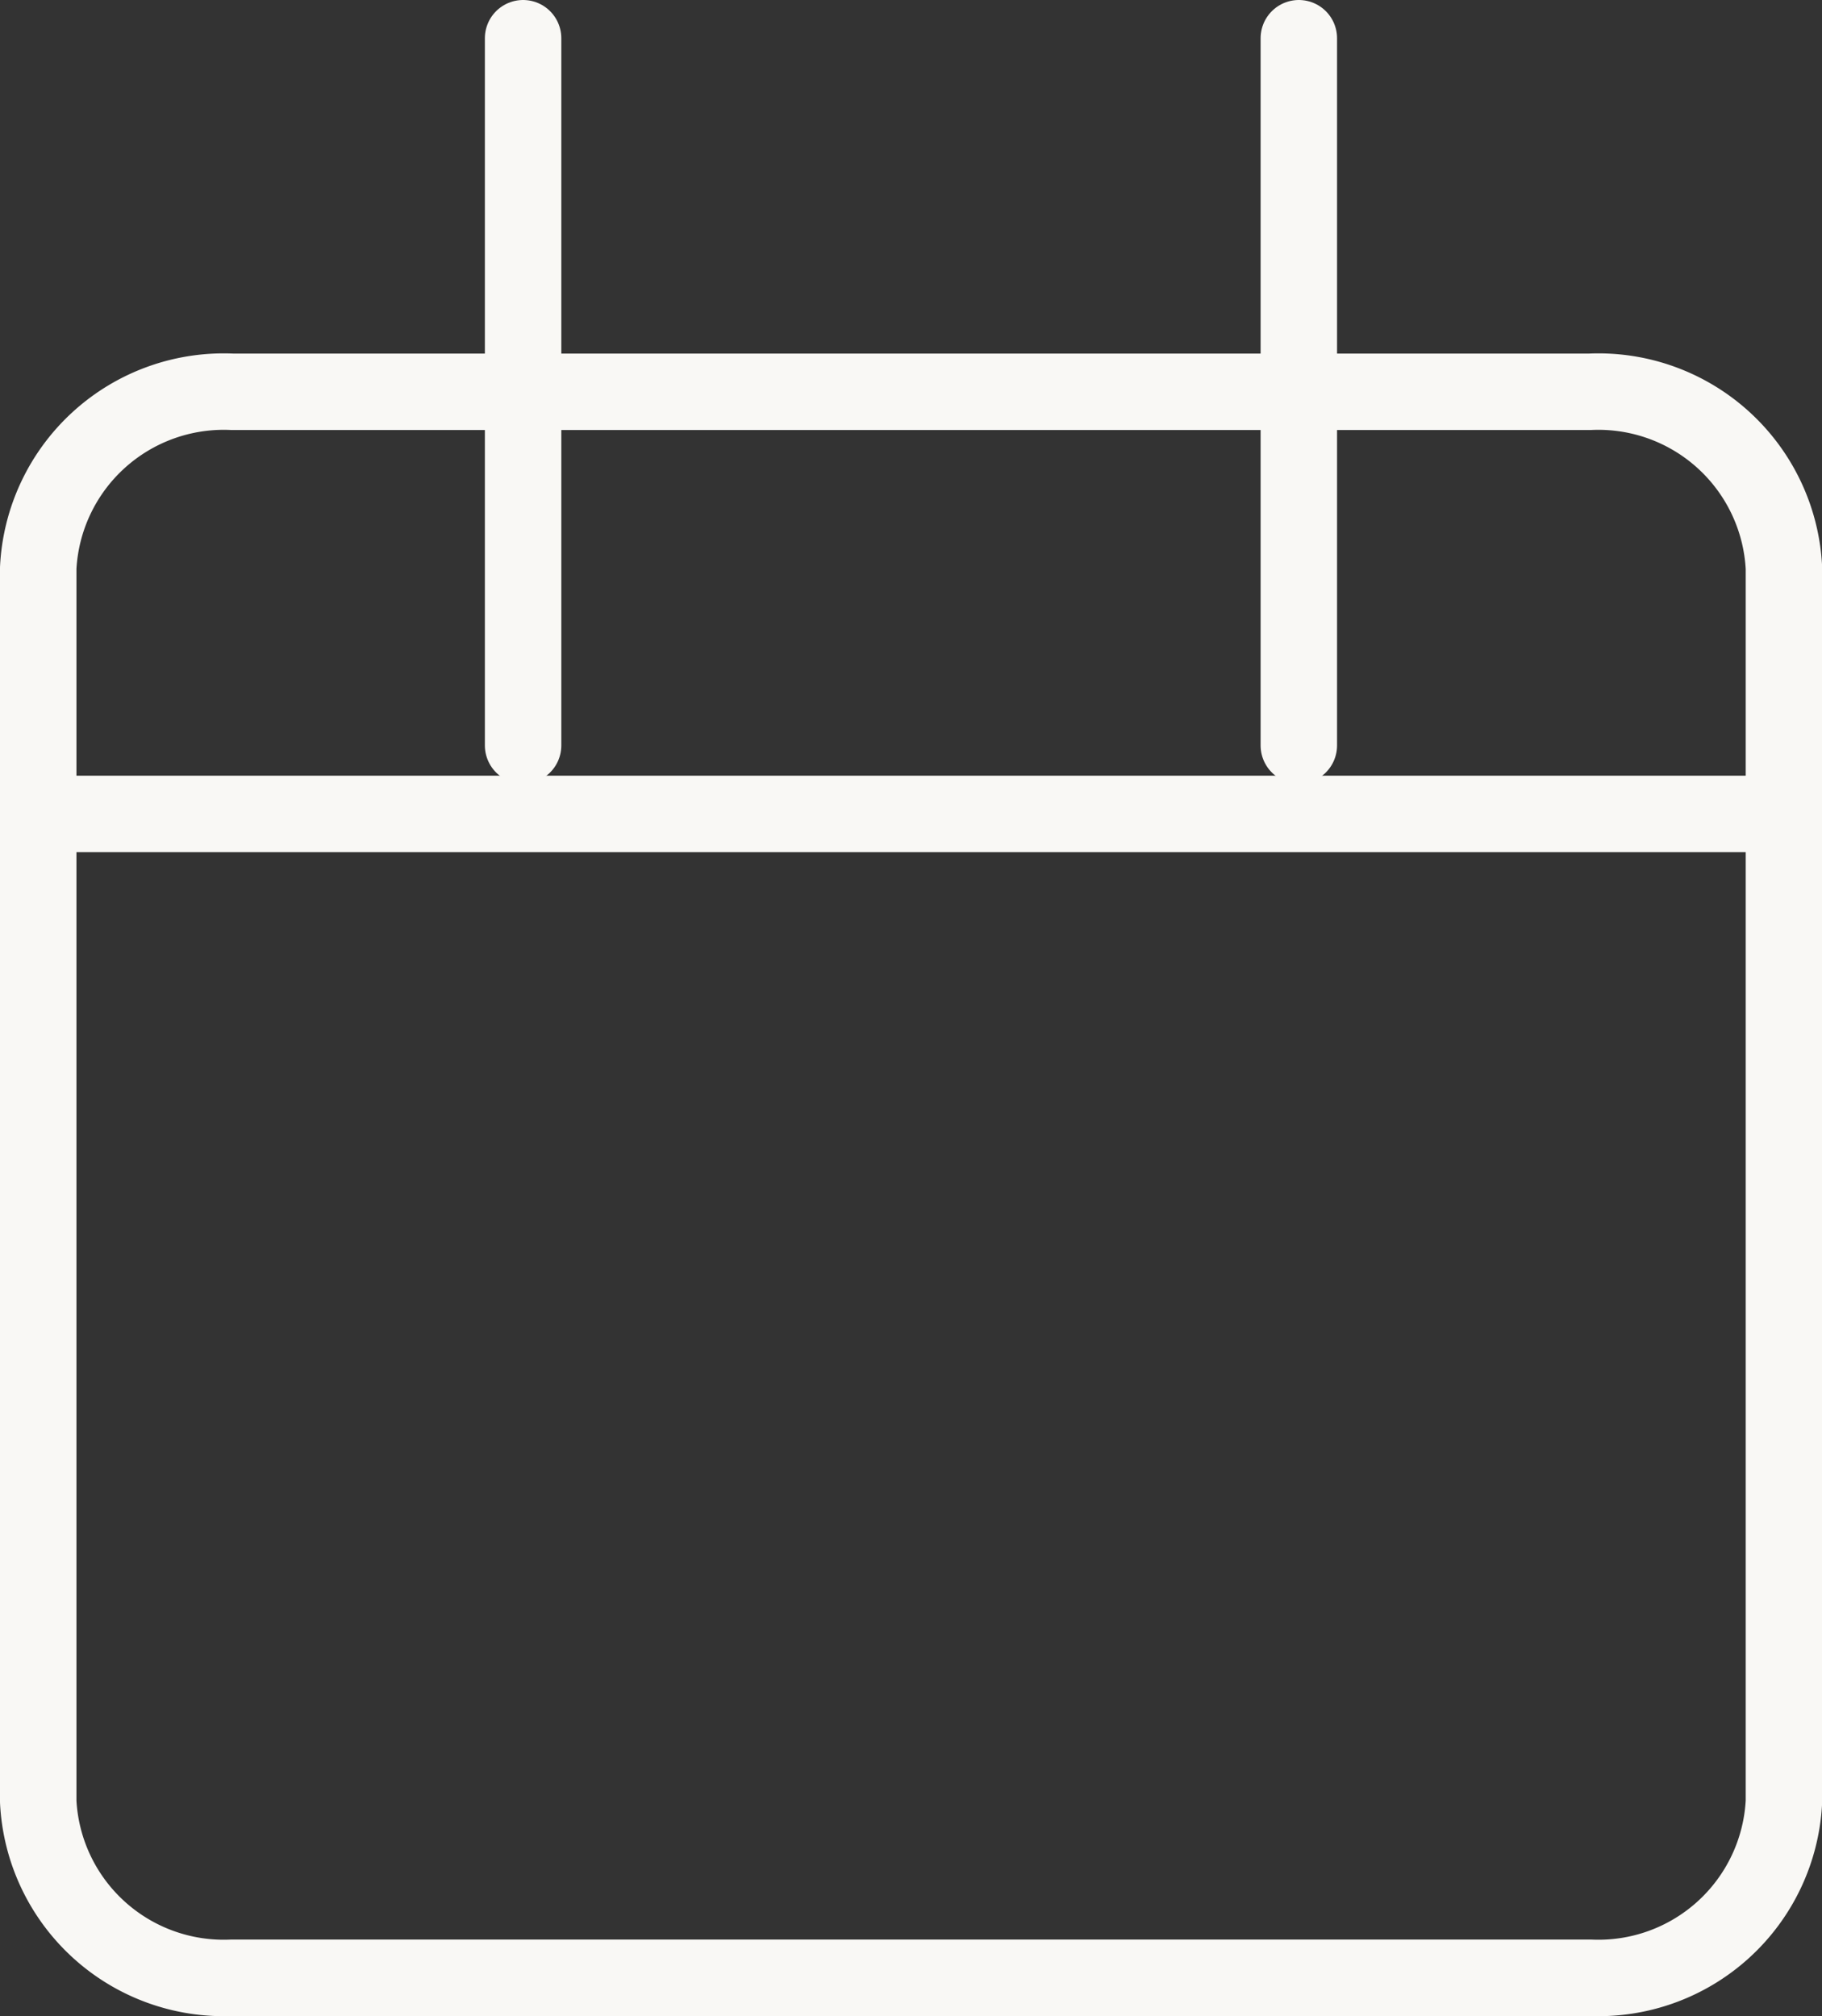
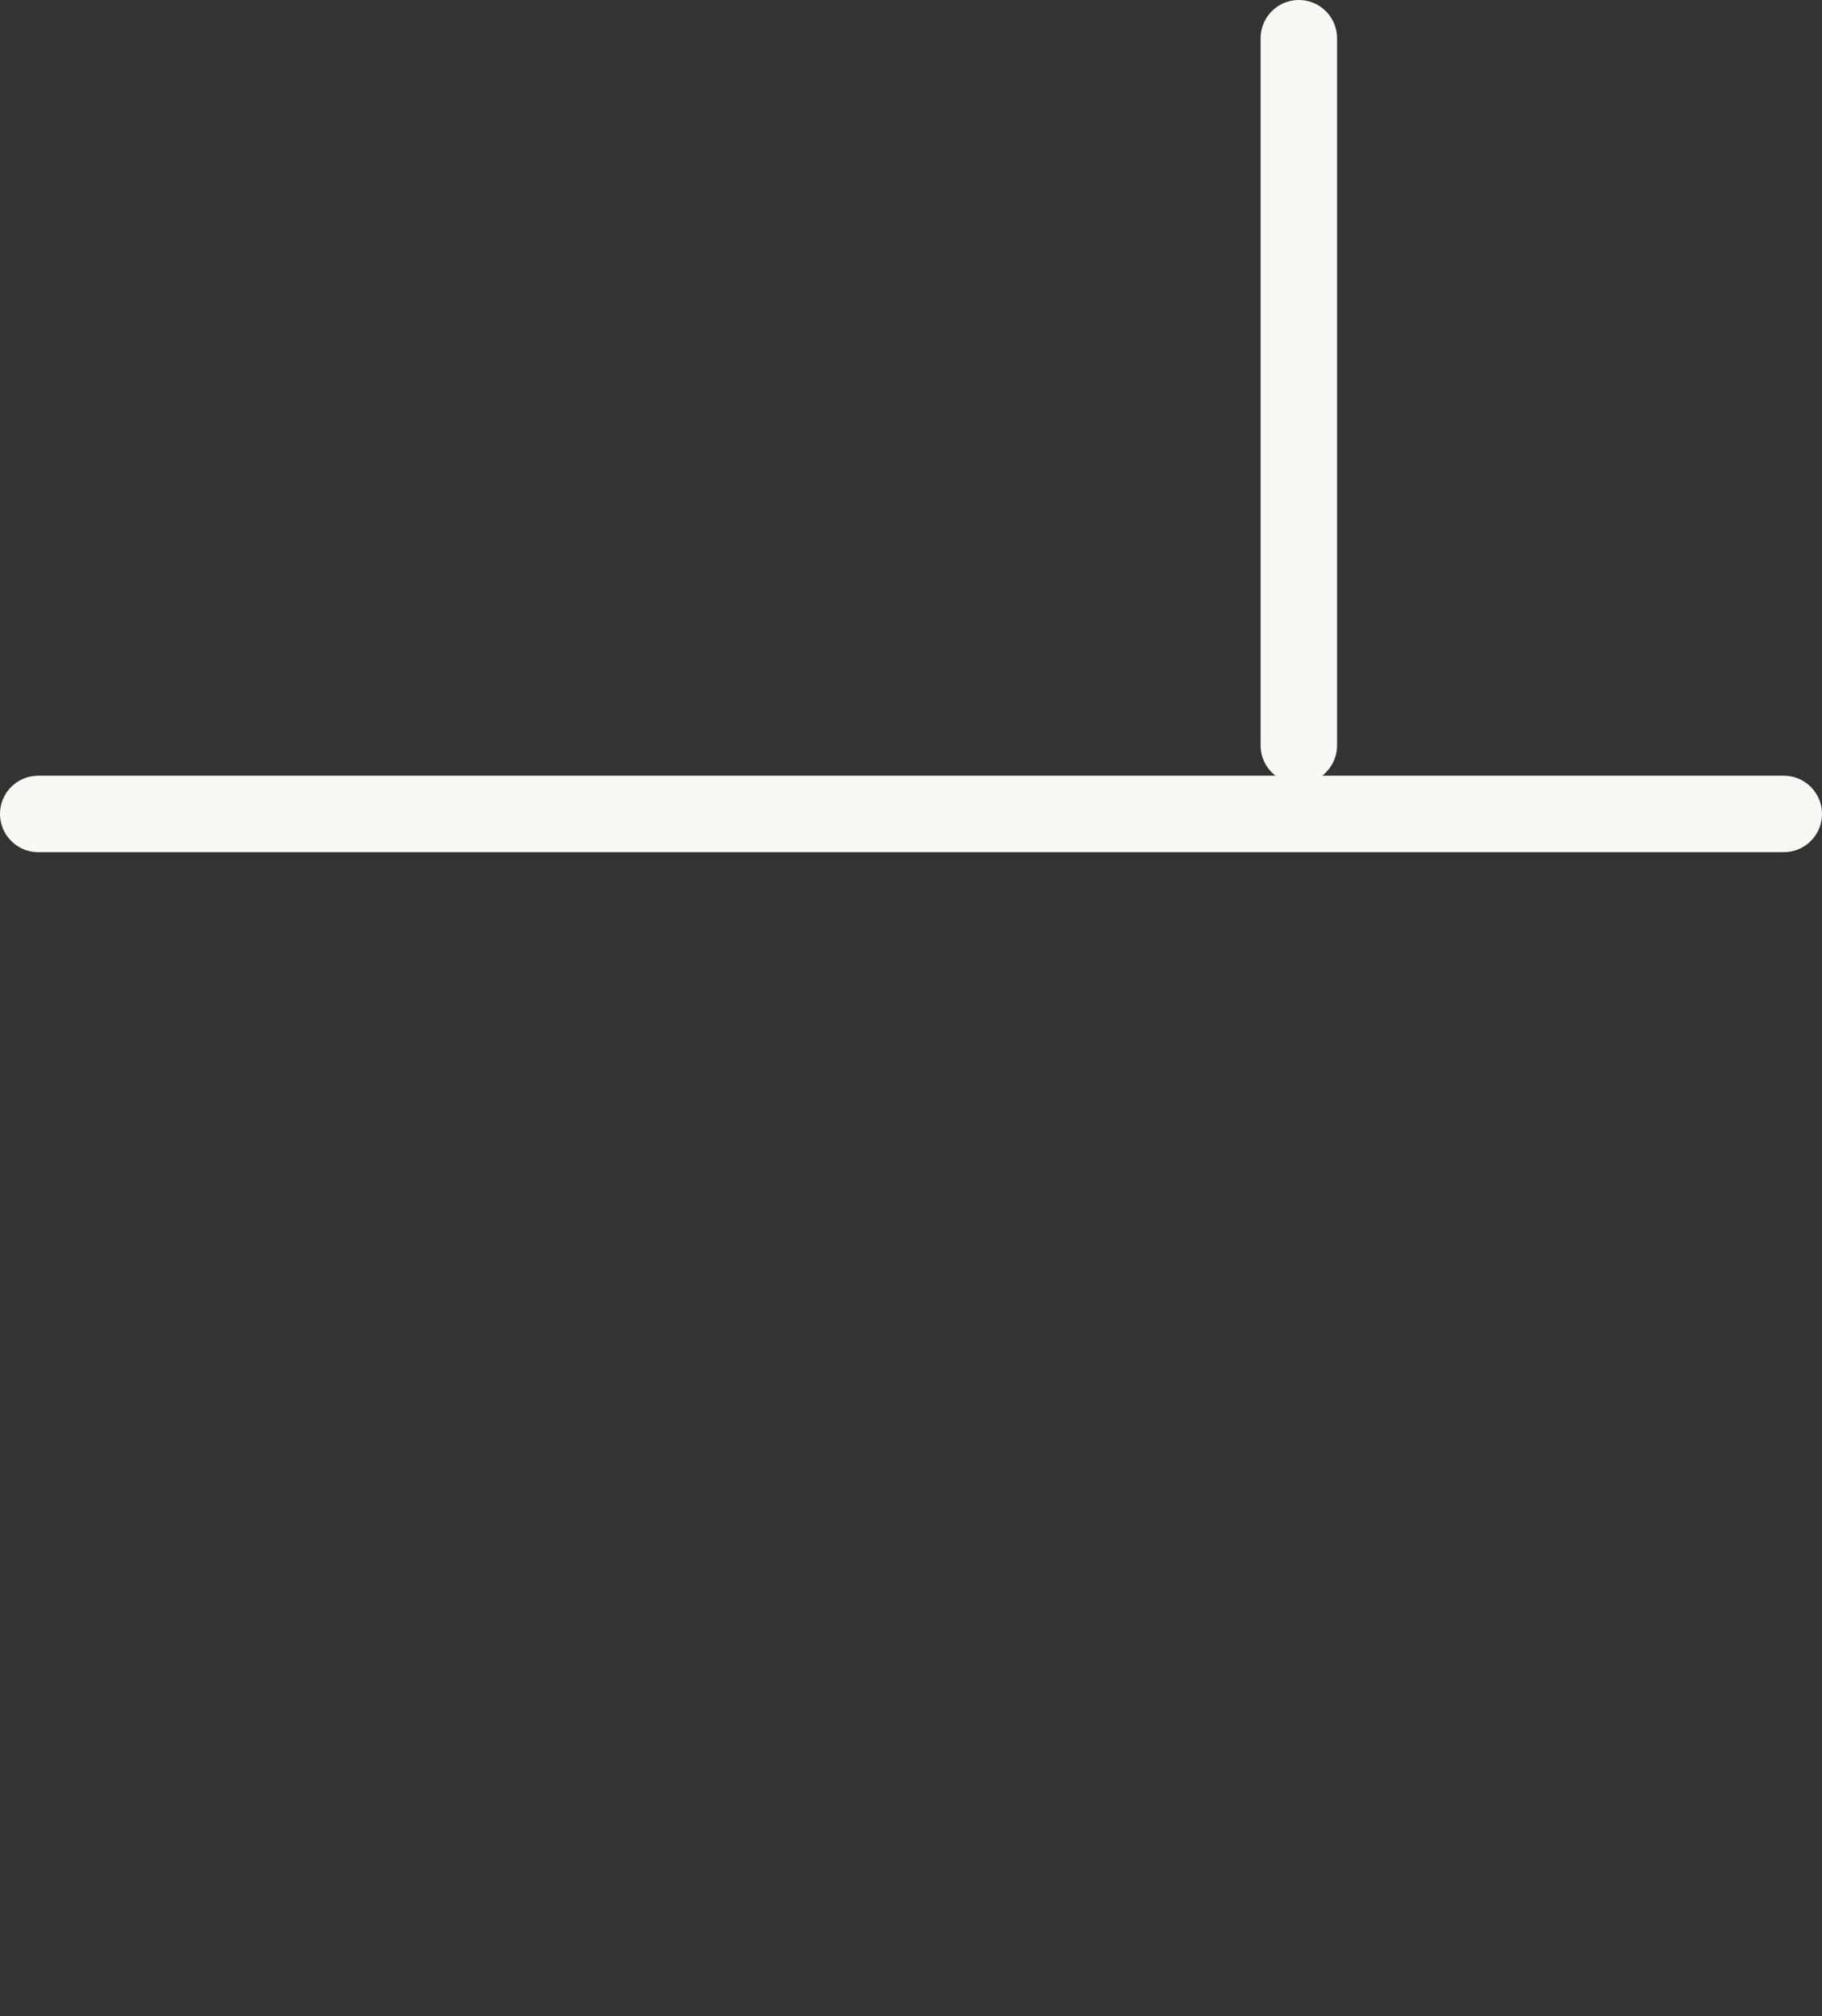
<svg xmlns="http://www.w3.org/2000/svg" width="23.835" height="26.371" viewBox="0 0 23.835 26.371">
  <rect x="0" y="0" width="23.835" height="26.371" fill="#333333" stroke="none" />
  <g id="Group_1621" data-name="Group 1621" transform="translate(-87.682 -22.67)">
-     <path id="Path_1993" data-name="Path 1993" d="M7.037,6H24.8a2.43,2.43,0,0,1,2.537,2.305V24.441A2.43,2.43,0,0,1,24.8,26.746H7.037A2.43,2.43,0,0,1,4.5,24.441V8.305A2.43,2.43,0,0,1,7.037,6Z" transform="translate(83.682 21.795)" fill="none" stroke="#f9f8f5" stroke-linecap="round" stroke-linejoin="round" stroke-width="1" />
    <path id="Path_1994" data-name="Path 1994" d="M24,3v9.251" transform="translate(80.673 20.17)" fill="none" stroke="#f9f8f5" stroke-linecap="round" stroke-linejoin="round" stroke-width="1" />
-     <path id="Path_1995" data-name="Path 1995" d="M12,3v9.251" transform="translate(82.525 20.17)" fill="none" stroke="#f9f8f5" stroke-linecap="round" stroke-linejoin="round" stroke-width="1" />
    <path id="Path_1996" data-name="Path 1996" d="M4.5,15H27.335" transform="translate(83.682 18.317)" fill="none" stroke="#f9f8f5" stroke-linecap="round" stroke-linejoin="round" stroke-width="1" />
  </g>
</svg>